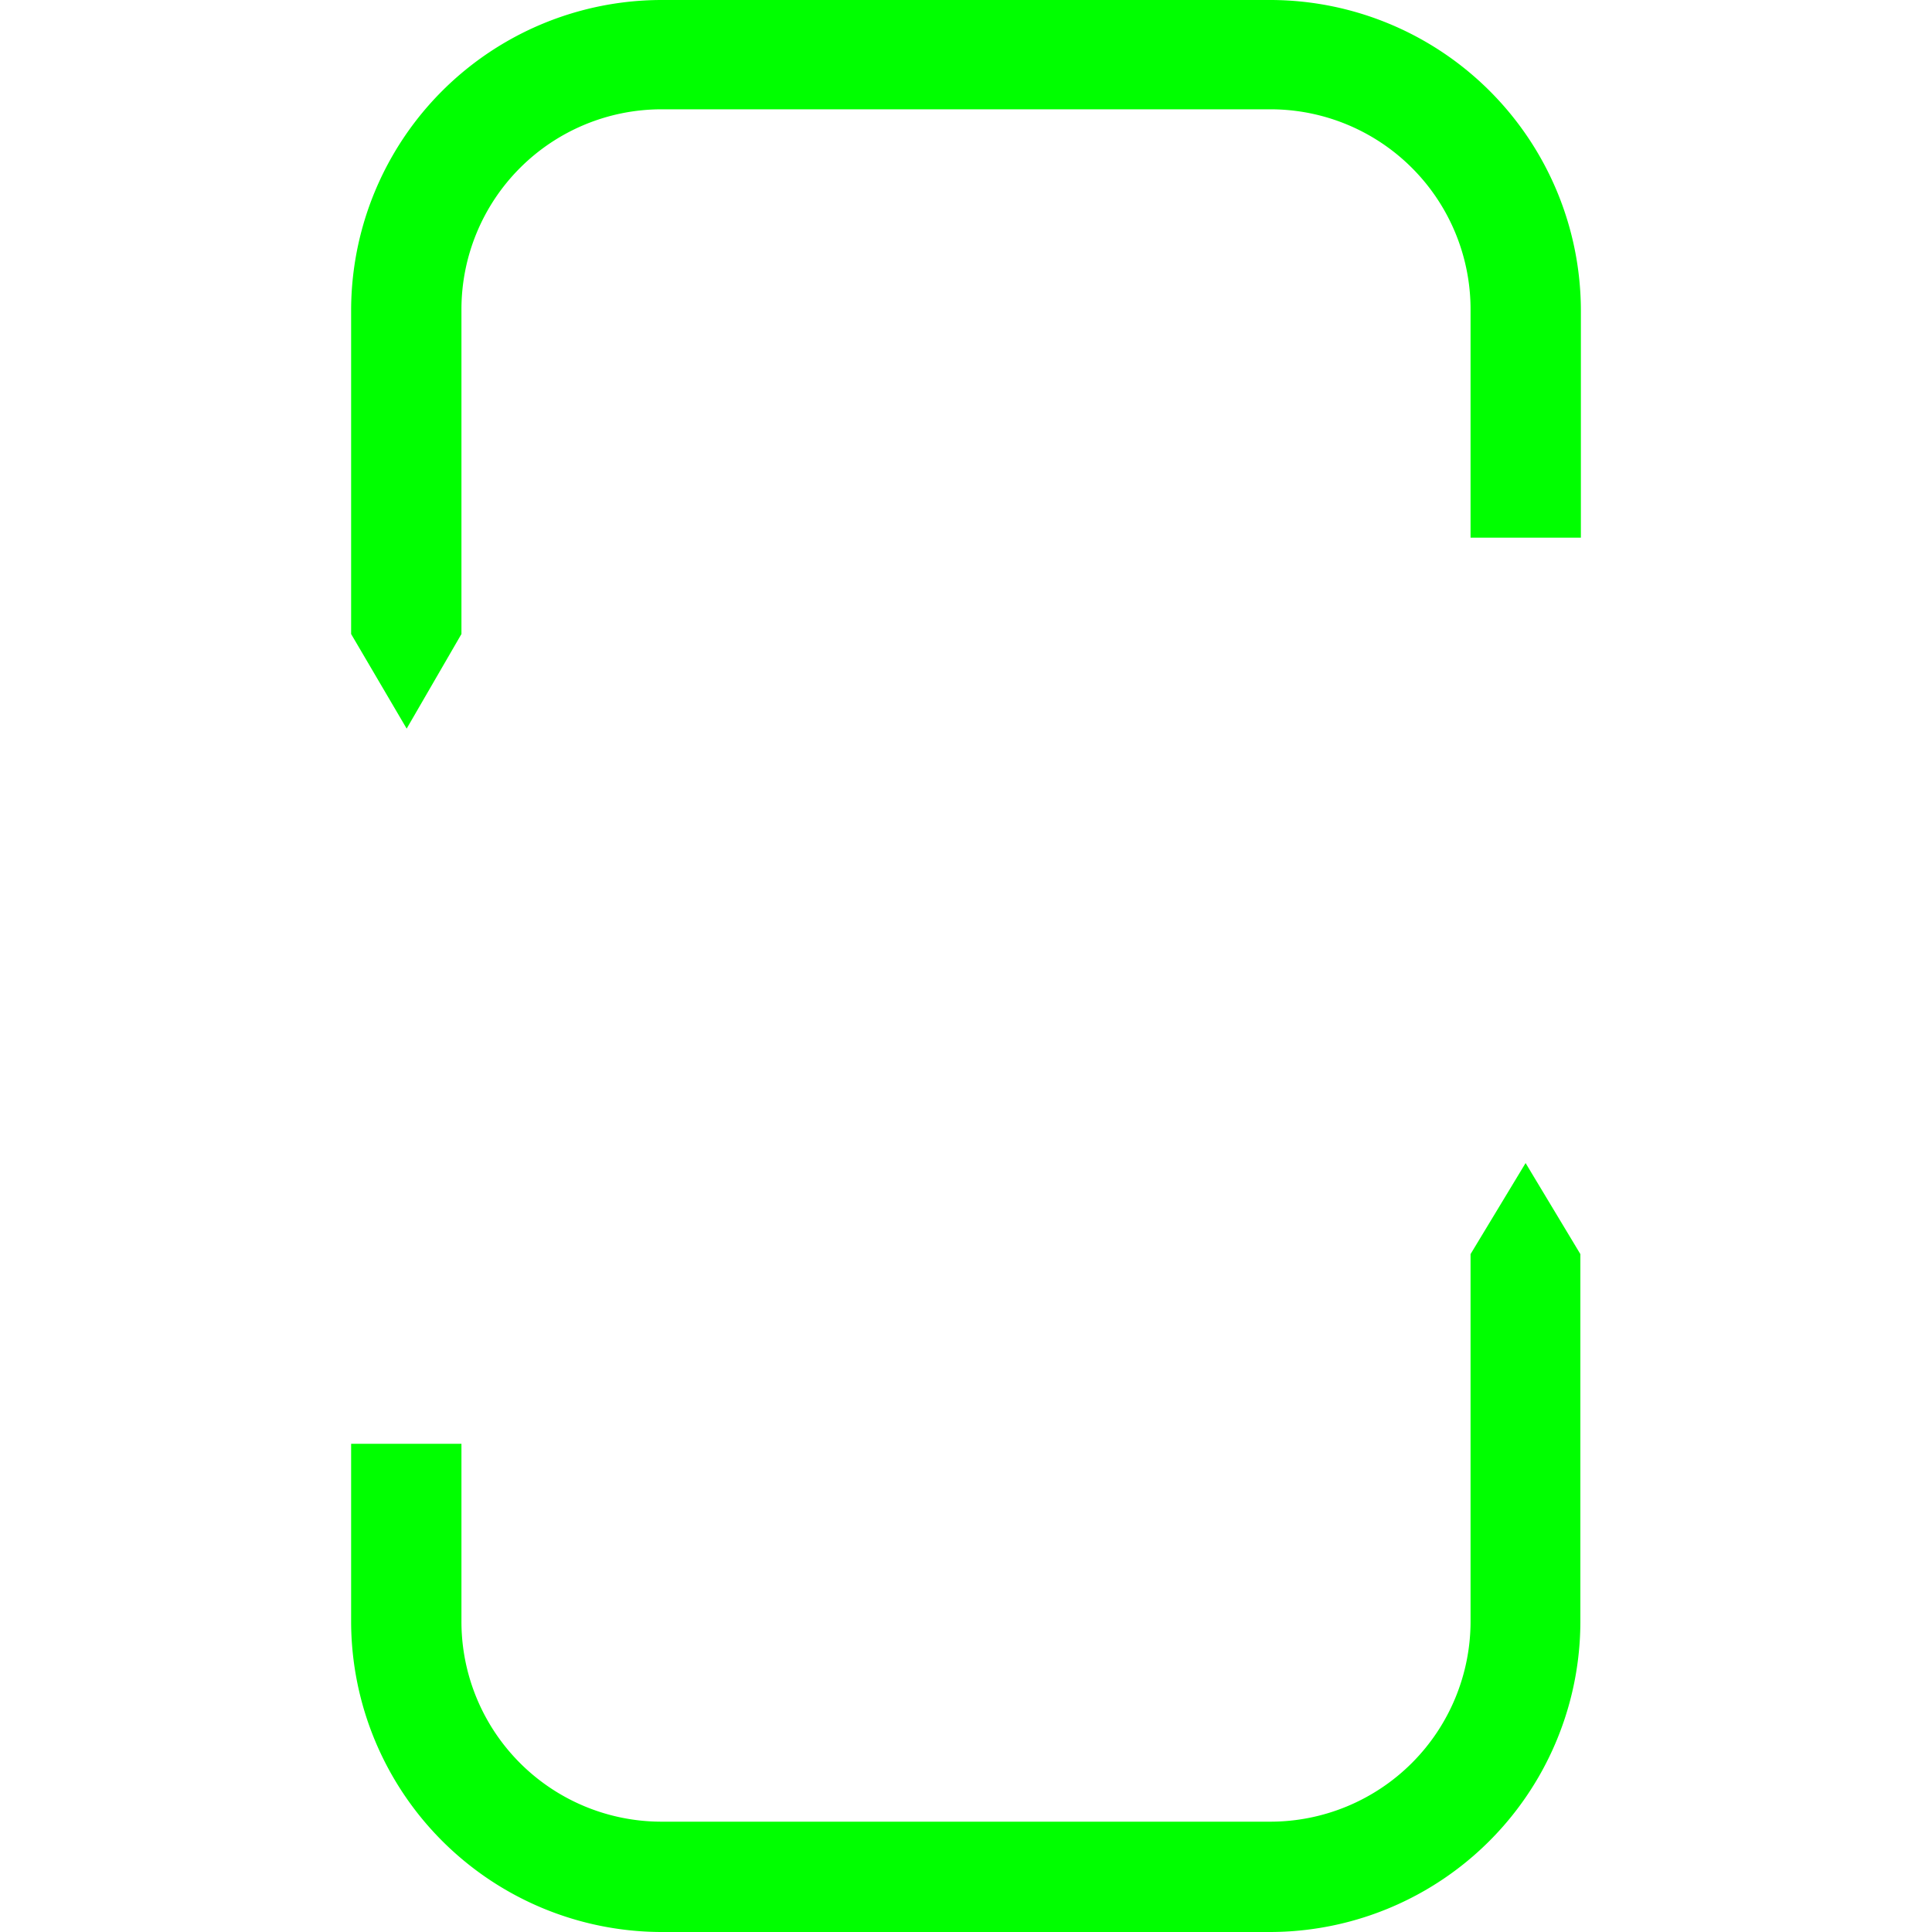
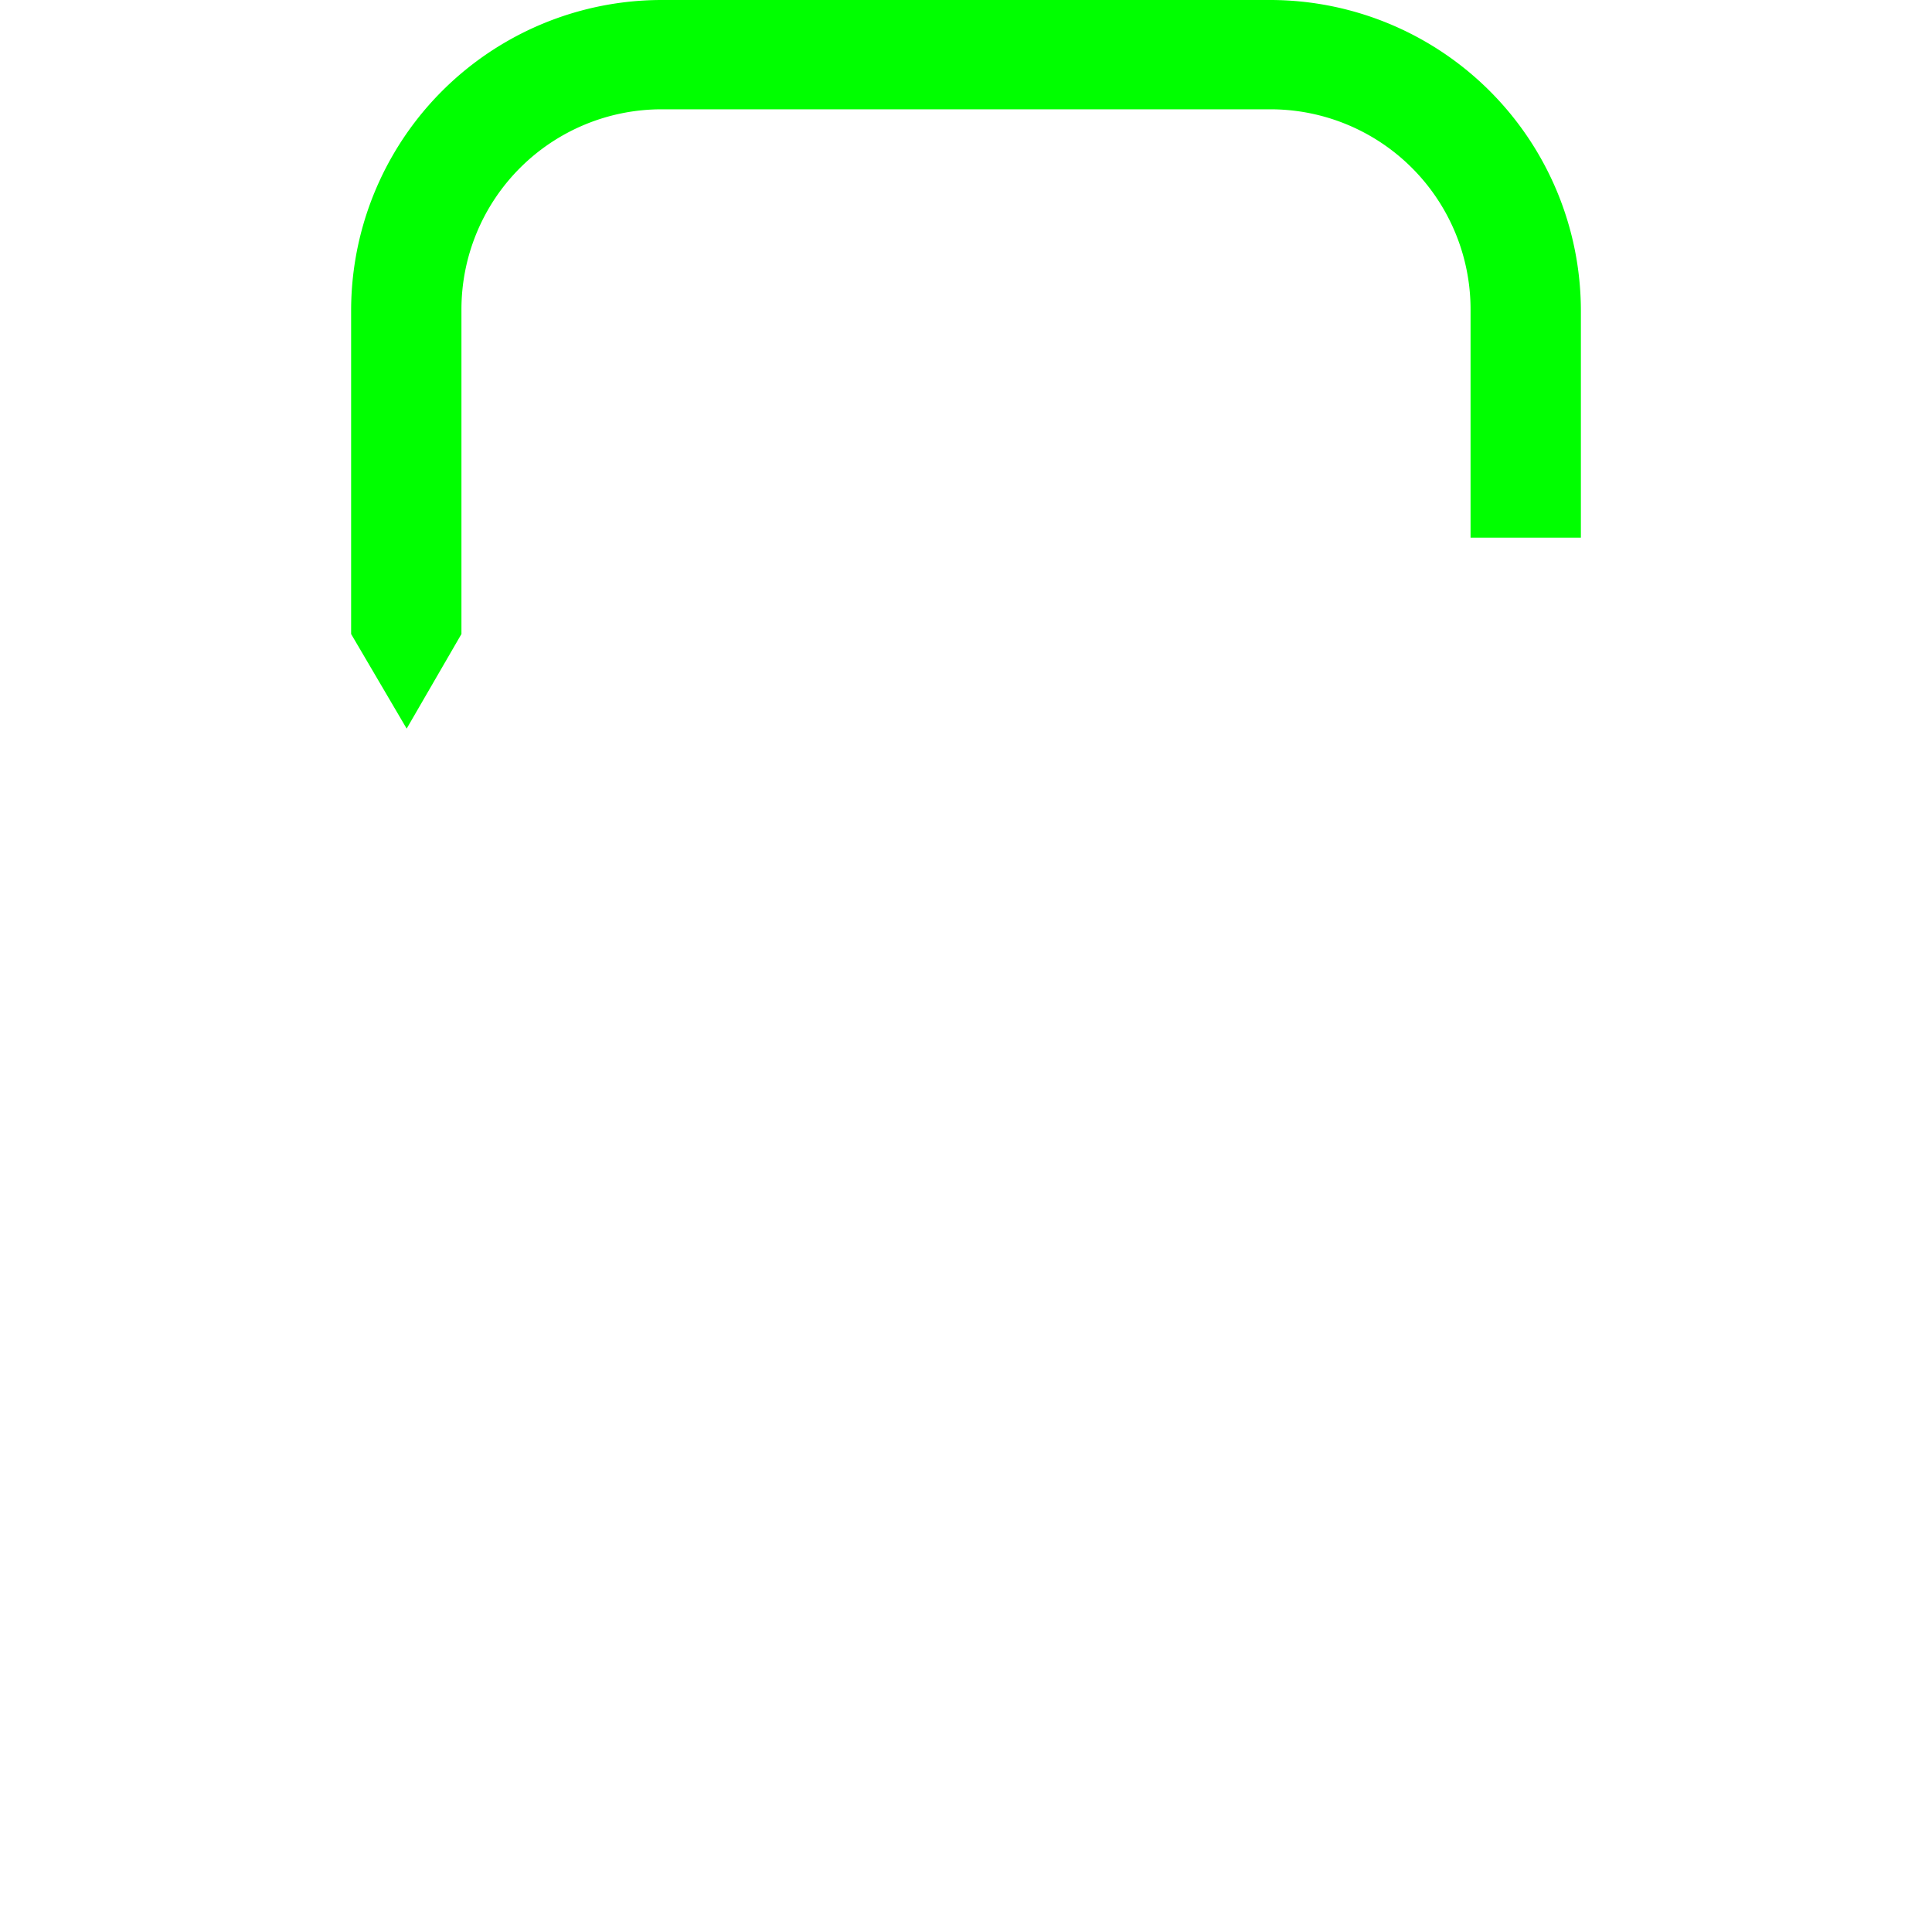
<svg xmlns="http://www.w3.org/2000/svg" version="1.1" width="76.18" height="76.18">
  <svg viewBox="0 0 76.18 76.18">
    <g transform="translate(13.845, 0)">
      <defs>
        <style>.cls-1{fill:lime;}</style>
      </defs>
      <title>favicon</title>
      <g id="SvgjsG1238" data-name="Vrstva 2">
        <g id="SvgjsG1237" data-name="Vrstva 1">
-           <path class="cls-1" d="M48.47,49.45V63.93A12.25,12.25,0,0,1,36.22,76.18h-24A12.26,12.26,0,0,1,0,63.93v-7H4.35v7a7.89,7.89,0,0,0,7.9,7.9h24a7.9,7.9,0,0,0,7.89-7.9V49.45l2.17-3.59Z" />
          <path class="cls-1" d="M48.49,12.25V21.2H44.14v-9a7.89,7.89,0,0,0-7.9-7.89h-24a7.89,7.89,0,0,0-7.89,7.89V25L2.19,28.73,0,25V12.25A12.25,12.25,0,0,1,12.27,0h24A12.26,12.26,0,0,1,48.49,12.25" />
        </g>
      </g>
    </g>
  </svg>
  <style>@media (prefers-color-scheme: light) { :root { filter: none; } }
@media (prefers-color-scheme: dark) { :root { filter: none; } }
</style>
</svg>